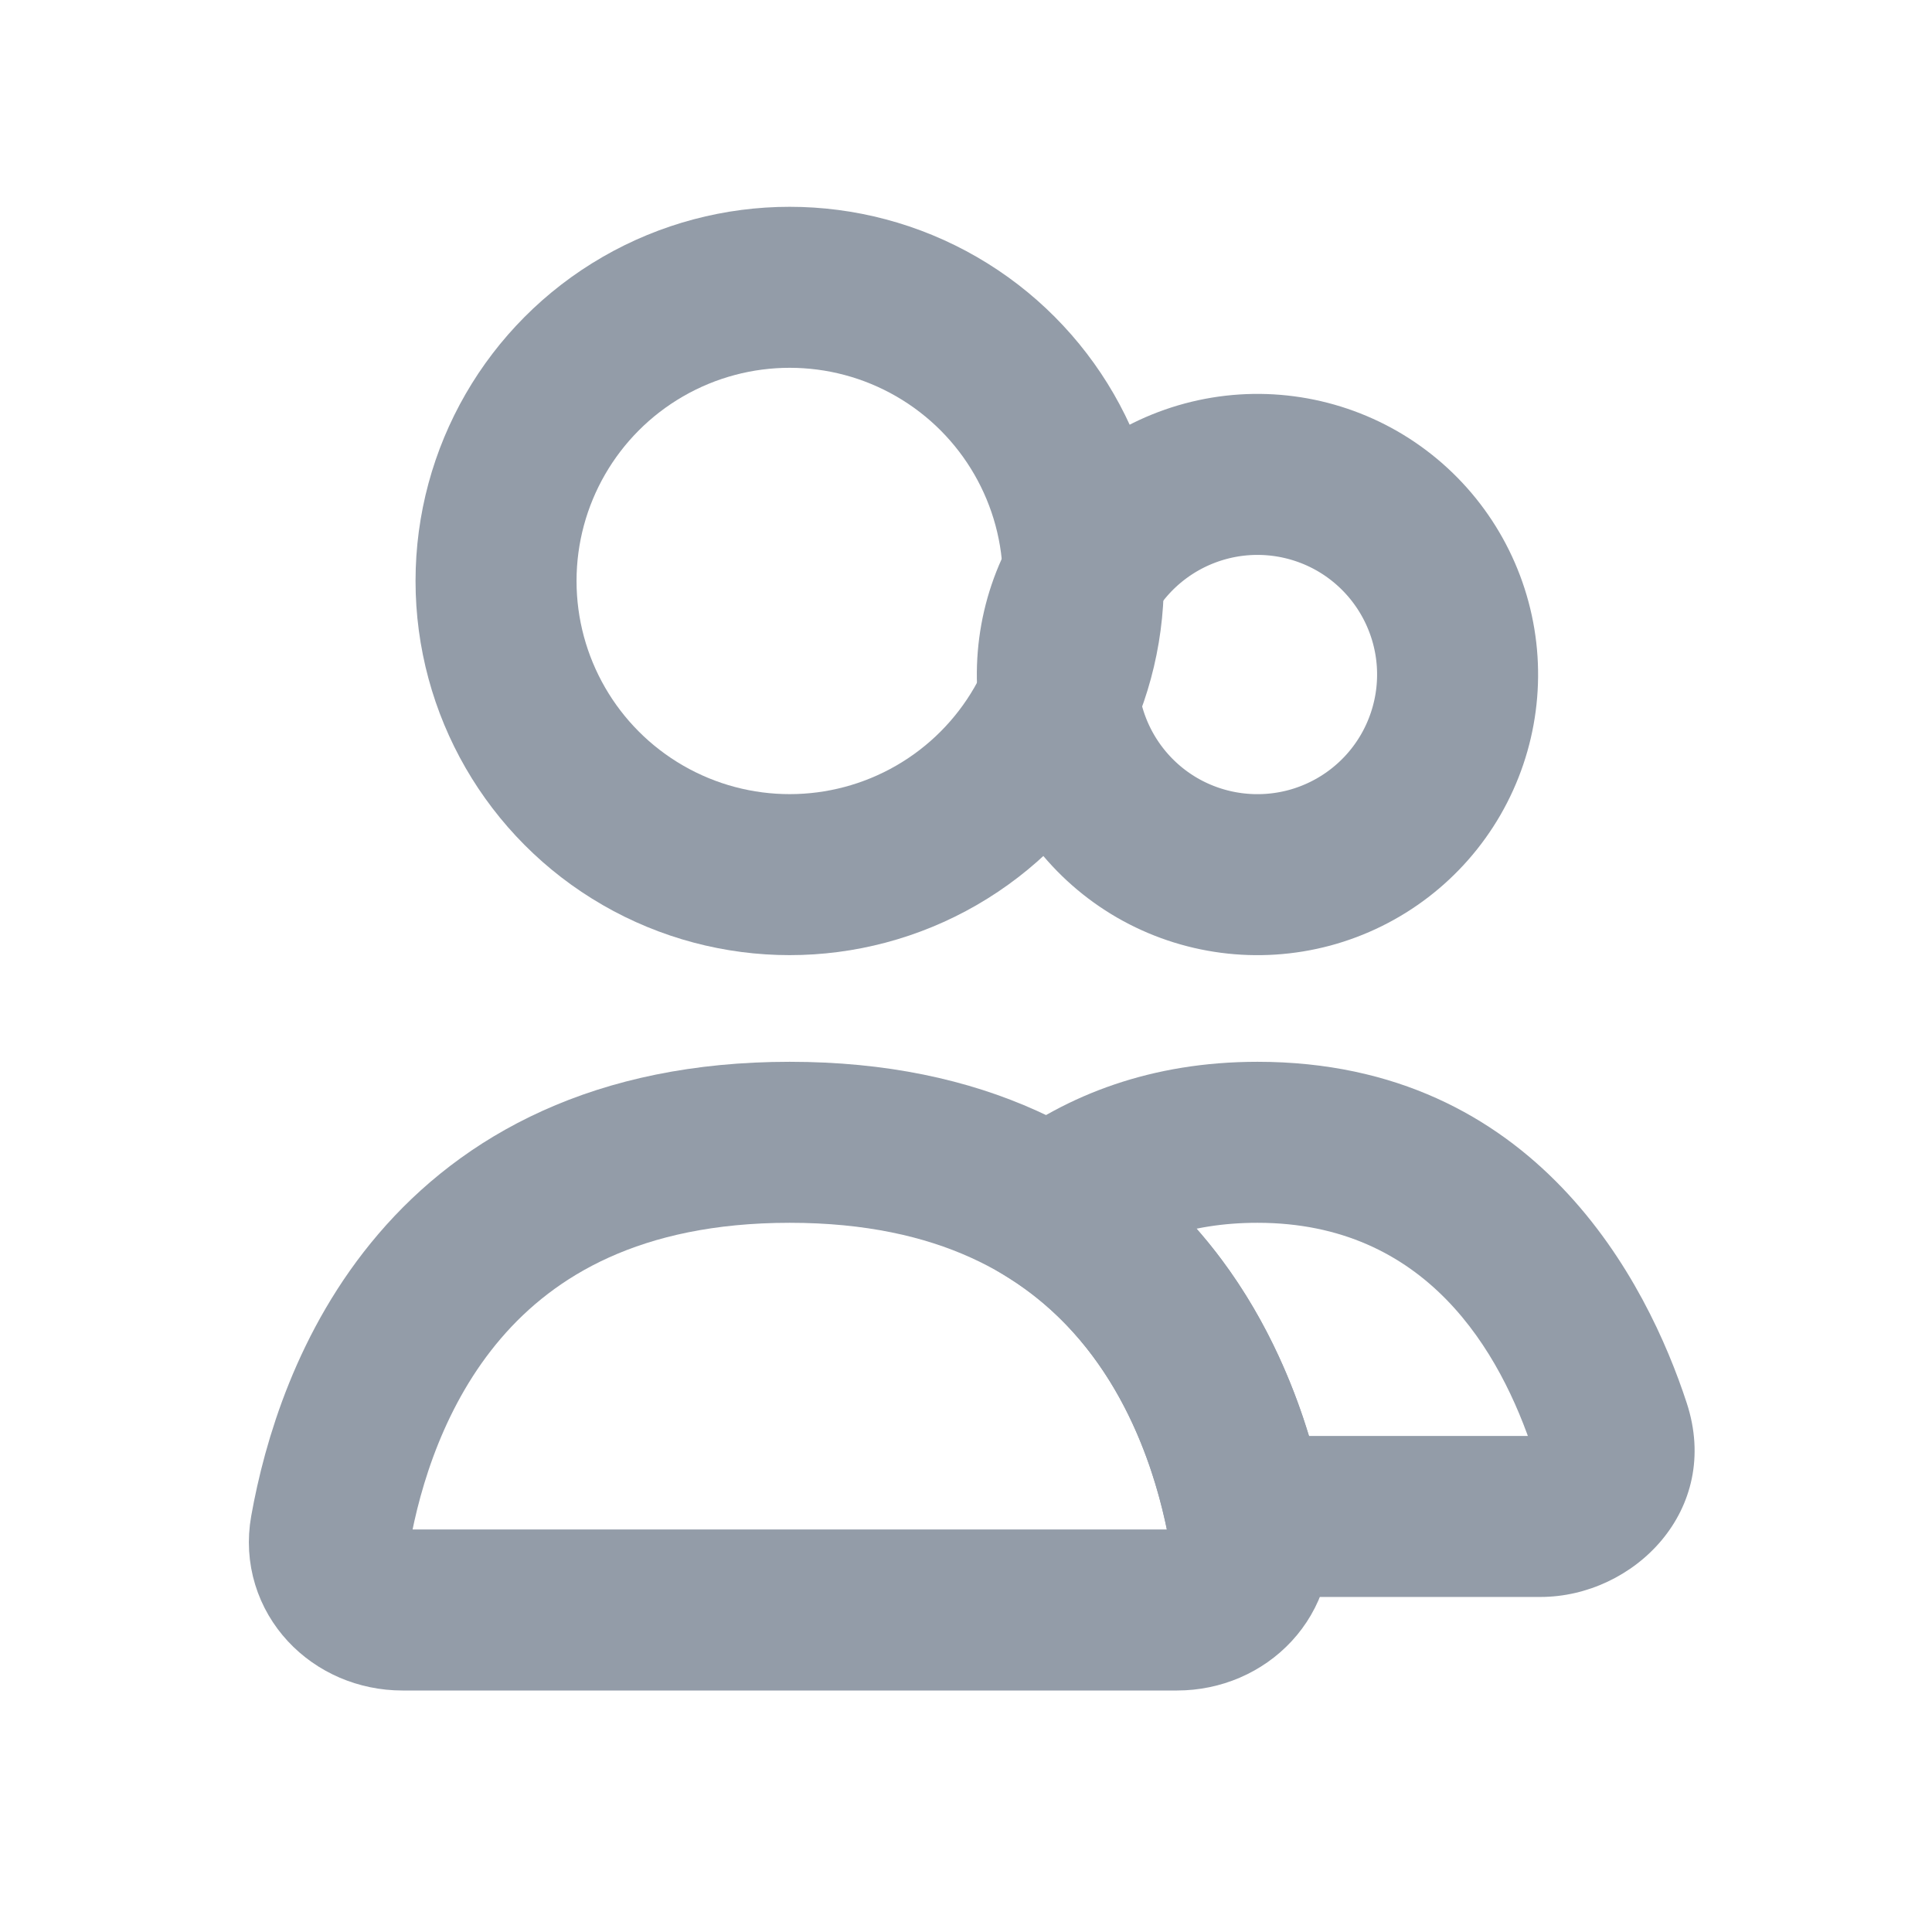
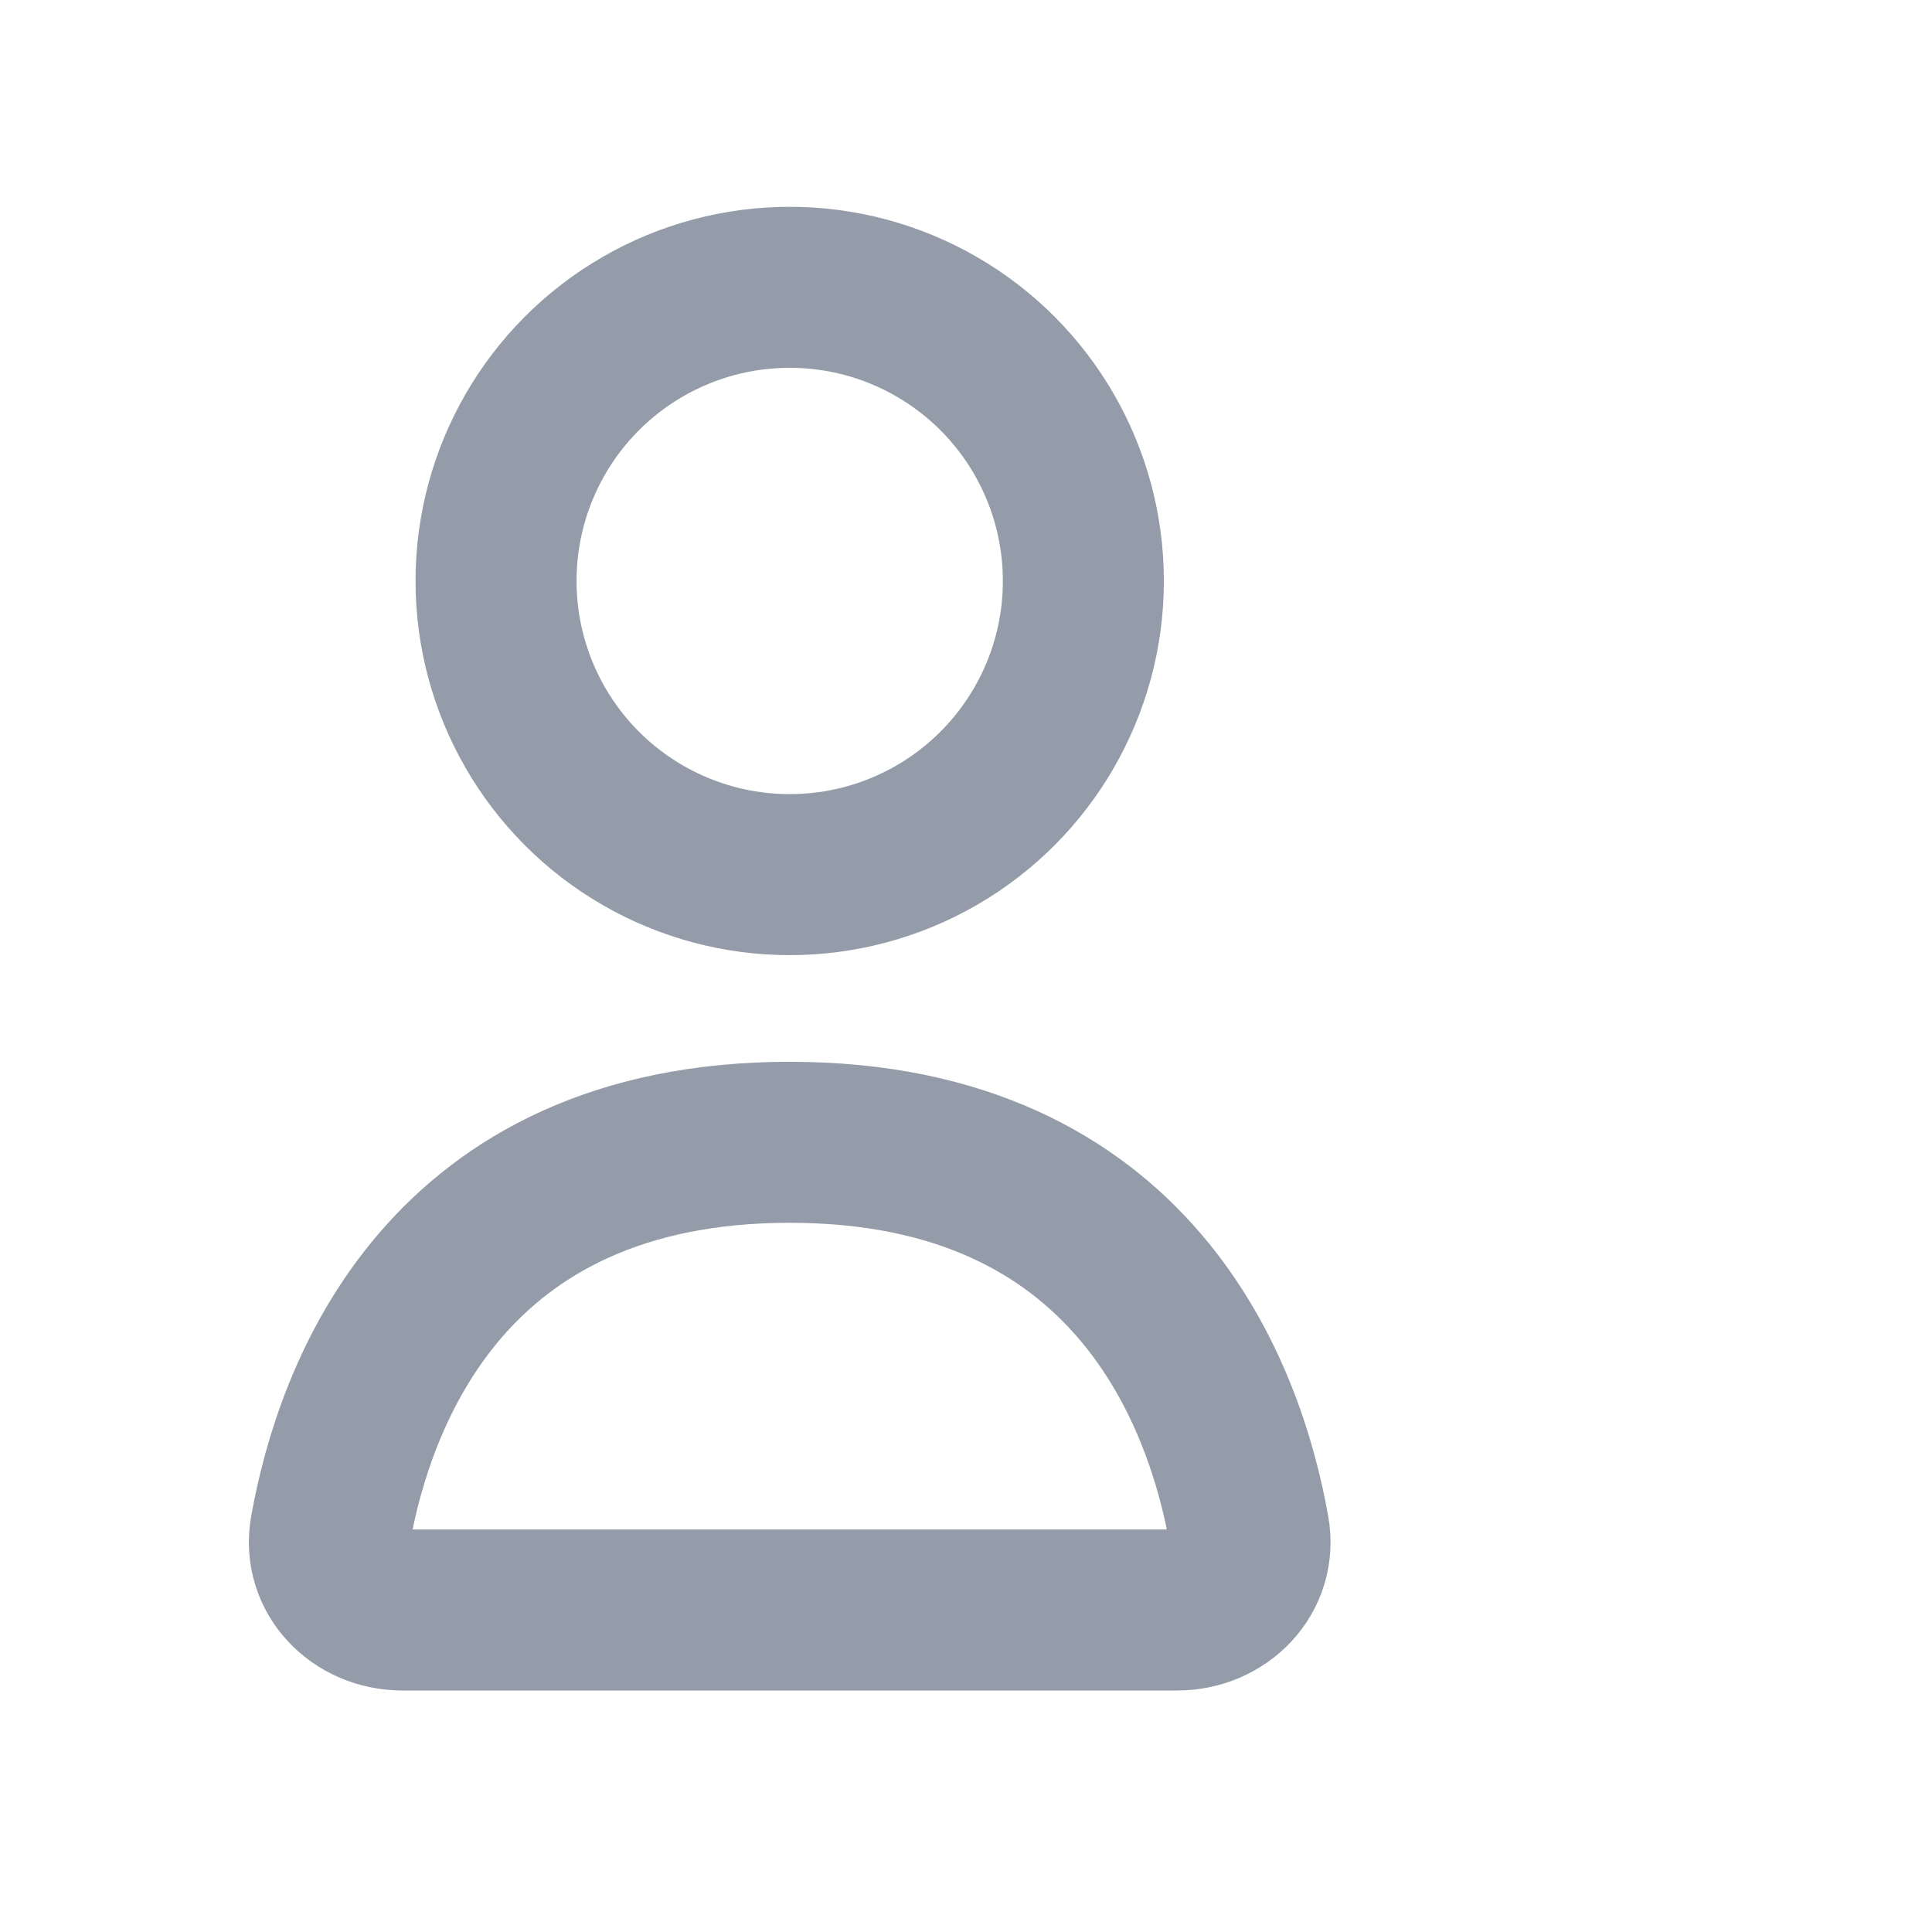
<svg xmlns="http://www.w3.org/2000/svg" width="24" height="24" viewBox="0 0 24 24" fill="none">
  <circle cx="9.81" cy="7.217" r="3.648" stroke="#939CA8" stroke-width="2" stroke-linecap="round" />
-   <path d="M13.467 7.136C13.797 6.565 14.34 6.149 14.977 5.978C15.614 5.807 16.293 5.897 16.864 6.226C17.435 6.556 17.851 7.099 18.022 7.736C18.193 8.373 18.103 9.051 17.774 9.622C17.444 10.194 16.901 10.61 16.264 10.781C15.627 10.951 14.948 10.862 14.377 10.533C13.806 10.203 13.39 9.66 13.219 9.023C13.049 8.386 13.138 7.707 13.467 7.136L13.467 7.136Z" stroke="#939CA8" stroke-width="2" />
-   <path d="M15.483 18.838L14.503 19.035L14.664 19.838H15.483V18.838ZM20.003 17.739L19.053 18.05L20.003 17.739ZM13.042 15.015L12.437 14.219L11.28 15.098L12.514 15.864L13.042 15.015ZM19.136 17.838H15.483V19.838H19.136V17.838ZM19.053 18.05C19.047 18.032 19.042 17.999 19.05 17.959C19.057 17.921 19.073 17.892 19.089 17.873C19.118 17.837 19.143 17.838 19.136 17.838V19.838C20.292 19.838 21.39 18.761 20.953 17.428L19.053 18.05ZM15.621 15.19C17.718 15.19 18.638 16.781 19.053 18.05L20.953 17.428C20.469 15.948 19.087 13.19 15.621 13.19V15.19ZM13.647 15.812C14.121 15.451 14.75 15.19 15.621 15.19V13.19C14.306 13.19 13.254 13.599 12.437 14.219L13.647 15.812ZM12.514 15.864C13.777 16.65 14.297 18.013 14.503 19.035L16.463 18.64C16.214 17.401 15.523 15.381 13.57 14.166L12.514 15.864Z" fill="#939CA8" />
  <path d="M9.81 14.19C14.095 14.19 15.22 17.349 15.515 19.009C15.612 19.552 15.173 20 14.621 20H5C4.448 20 4.008 19.552 4.105 19.009C4.401 17.349 5.526 14.19 9.81 14.19Z" stroke="#939CA8" stroke-width="2" stroke-linecap="round" />
</svg>